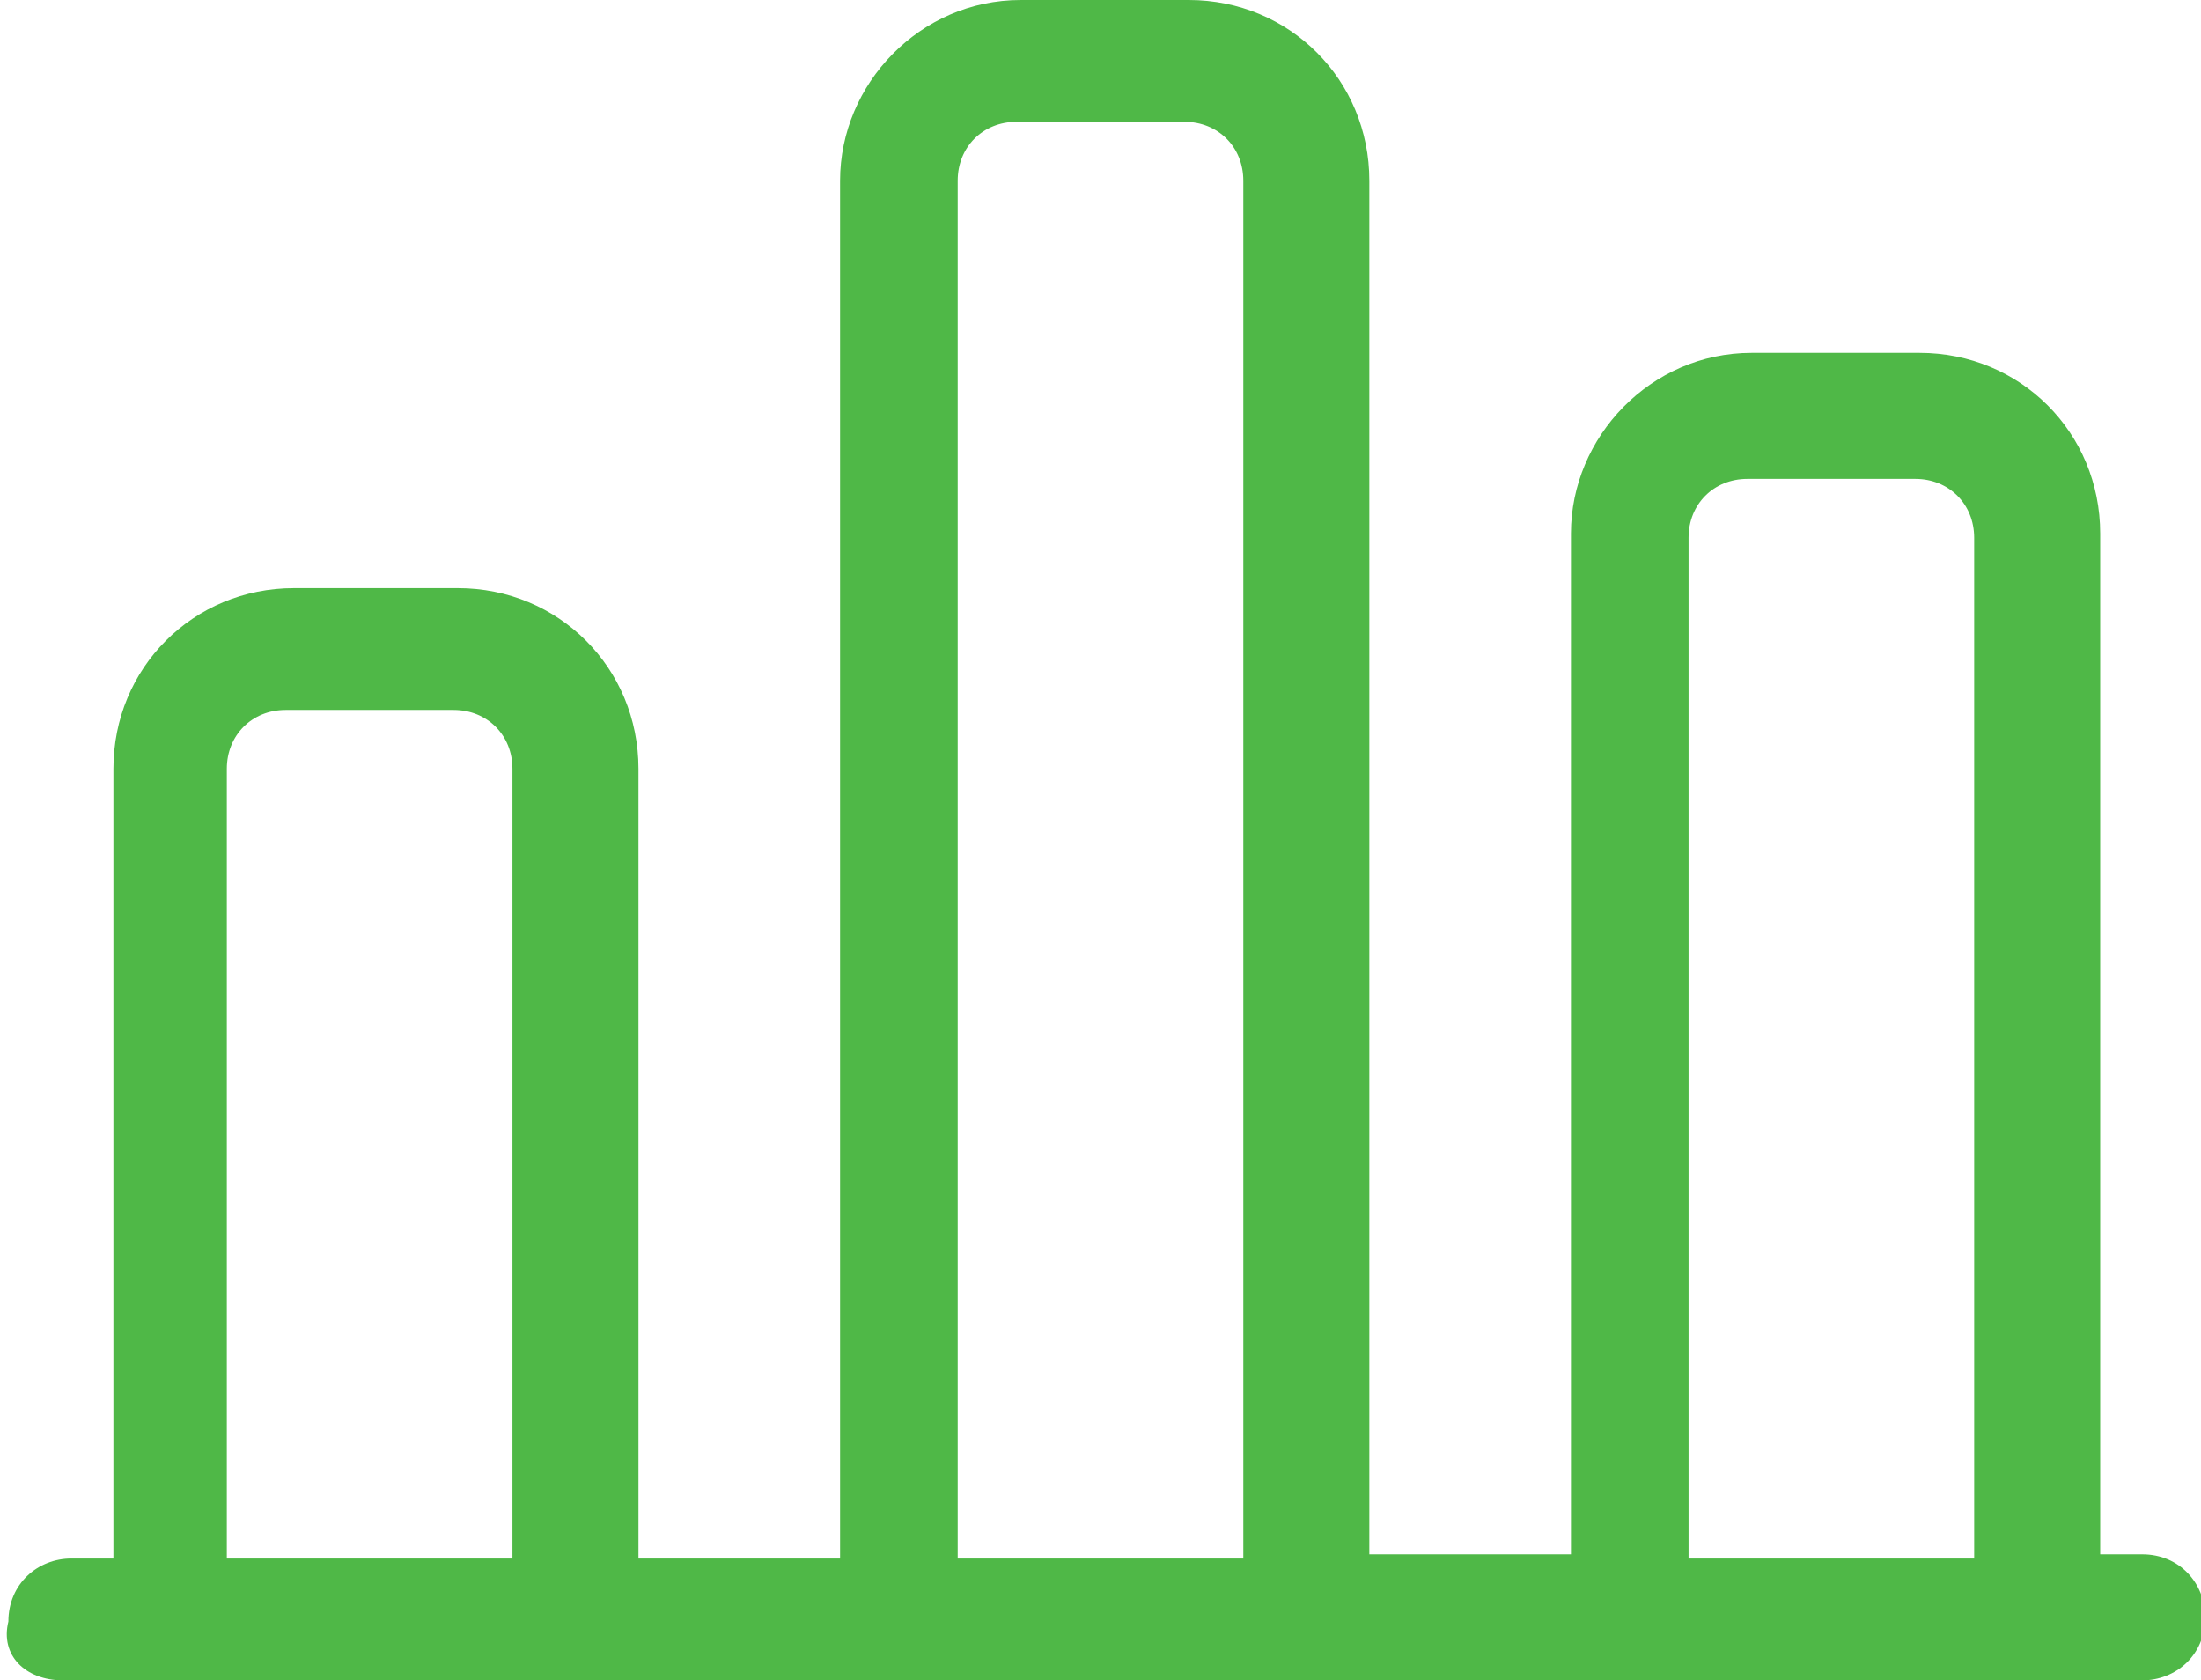
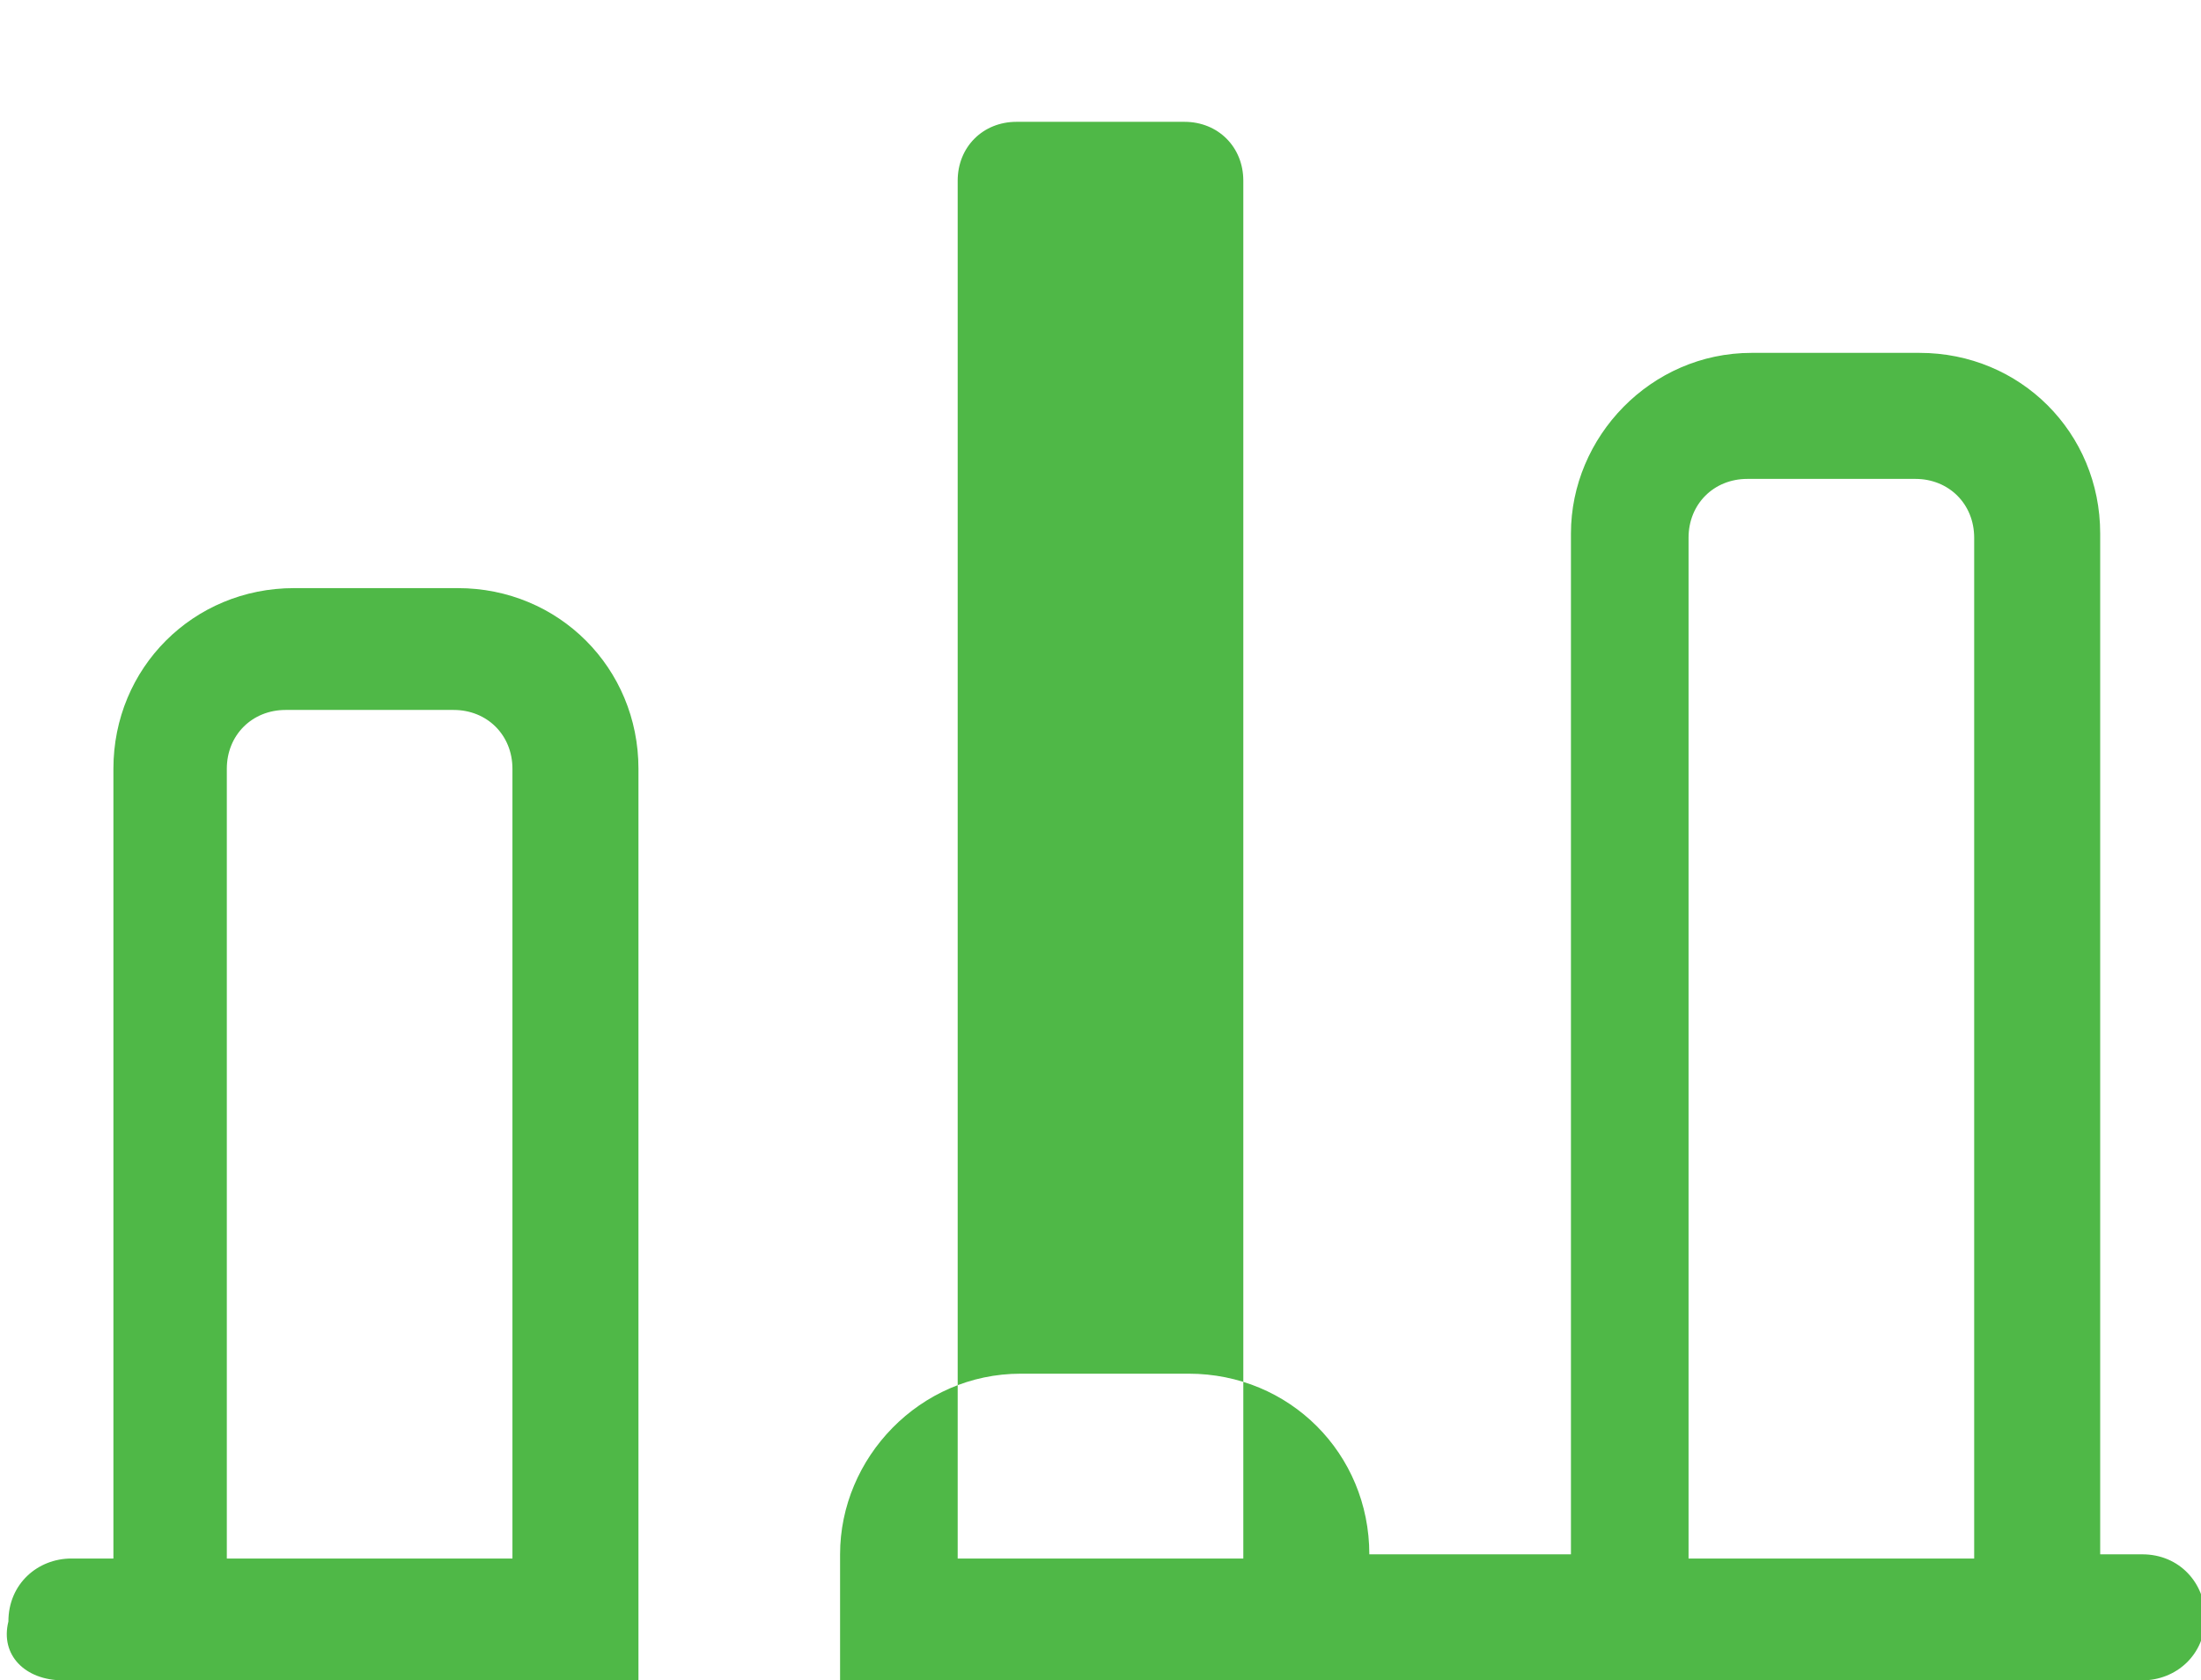
<svg xmlns="http://www.w3.org/2000/svg" version="1.1" x="0px" y="0px" viewBox="0 0 52.4 40" style="enable-background:new 0 0 52.4 40;" xml:space="preserve">
  <style type="text/css">
	.st0{fill:#4FB847;}
	.st1{fill-rule:evenodd;clip-rule:evenodd;fill:#4FB847;}
</style>
  <g id="Layer_1">
-     <path class="st0" d="M1.5,40h49.5c0.8,0,1.5-0.6,1.5-1.5c0-0.8-0.6-1.5-1.5-1.5h-1l0-24.3c0-2.4-1.9-4.3-4.3-4.3h-4   c-2.4,0-4.3,2-4.3,4.3v24.3h-4.8l0-32.7c0-2.4-1.9-4.3-4.3-4.3h-4c-2.4,0-4.3,2-4.3,4.3v32.8h-4.8V18.3c0-2.4-1.9-4.3-4.3-4.3   l-3.9,0c-2.4,0-4.3,1.9-4.3,4.3v18.8l-1,0c-0.8,0-1.5,0.6-1.5,1.5C0,39.4,0.6,40,1.5,40L1.5,40z M40.2,12.8c0-0.8,0.6-1.4,1.4-1.4   h4c0.8,0,1.4,0.6,1.4,1.4v24.3h-6.8V12.8z M22.8,4.3c0-0.8,0.6-1.4,1.4-1.4h4c0.8,0,1.4,0.6,1.4,1.4v32.8h-6.8V4.3z M5.4,18.3   c0-0.8,0.6-1.4,1.4-1.4h4c0.8,0,1.4,0.6,1.4,1.4v18.8l-6.8,0L5.4,18.3z" />
+     <path class="st0" d="M1.5,40h49.5c0.8,0,1.5-0.6,1.5-1.5c0-0.8-0.6-1.5-1.5-1.5h-1l0-24.3c0-2.4-1.9-4.3-4.3-4.3h-4   c-2.4,0-4.3,2-4.3,4.3v24.3h-4.8c0-2.4-1.9-4.3-4.3-4.3h-4c-2.4,0-4.3,2-4.3,4.3v32.8h-4.8V18.3c0-2.4-1.9-4.3-4.3-4.3   l-3.9,0c-2.4,0-4.3,1.9-4.3,4.3v18.8l-1,0c-0.8,0-1.5,0.6-1.5,1.5C0,39.4,0.6,40,1.5,40L1.5,40z M40.2,12.8c0-0.8,0.6-1.4,1.4-1.4   h4c0.8,0,1.4,0.6,1.4,1.4v24.3h-6.8V12.8z M22.8,4.3c0-0.8,0.6-1.4,1.4-1.4h4c0.8,0,1.4,0.6,1.4,1.4v32.8h-6.8V4.3z M5.4,18.3   c0-0.8,0.6-1.4,1.4-1.4h4c0.8,0,1.4,0.6,1.4,1.4v18.8l-6.8,0L5.4,18.3z" />
  </g>
  <g id="Isolation_Mode">
</g>
</svg>